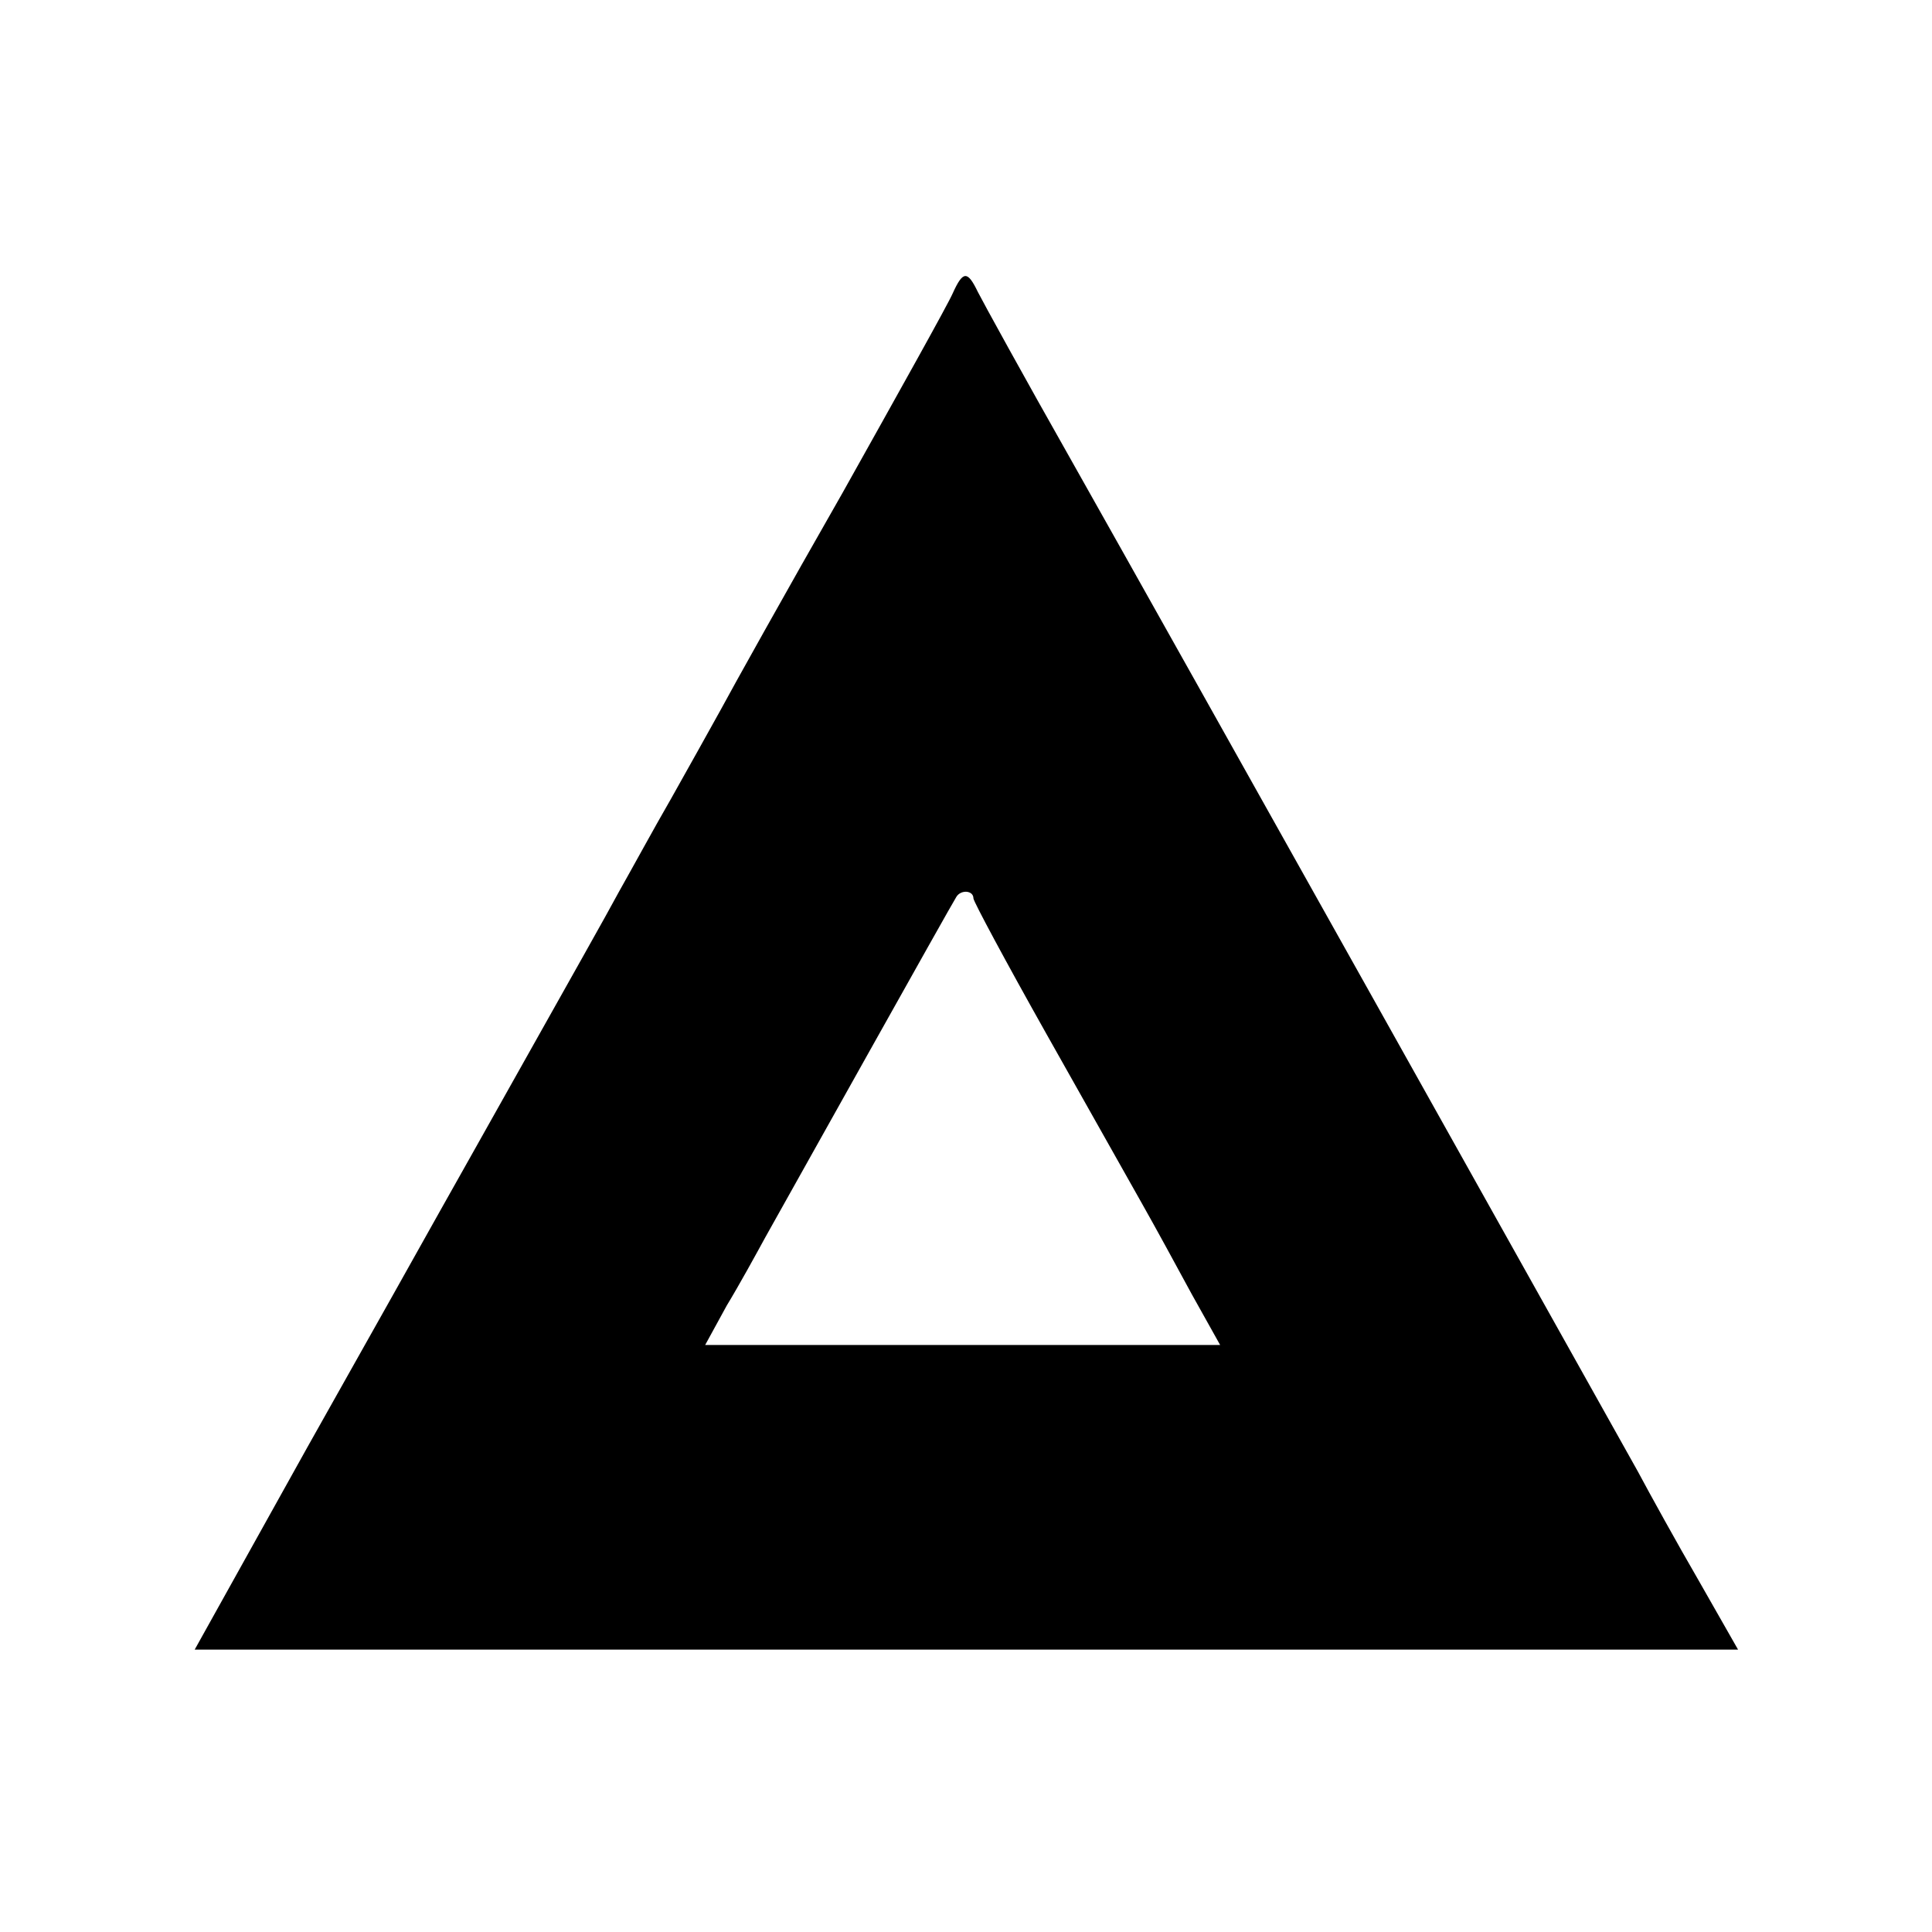
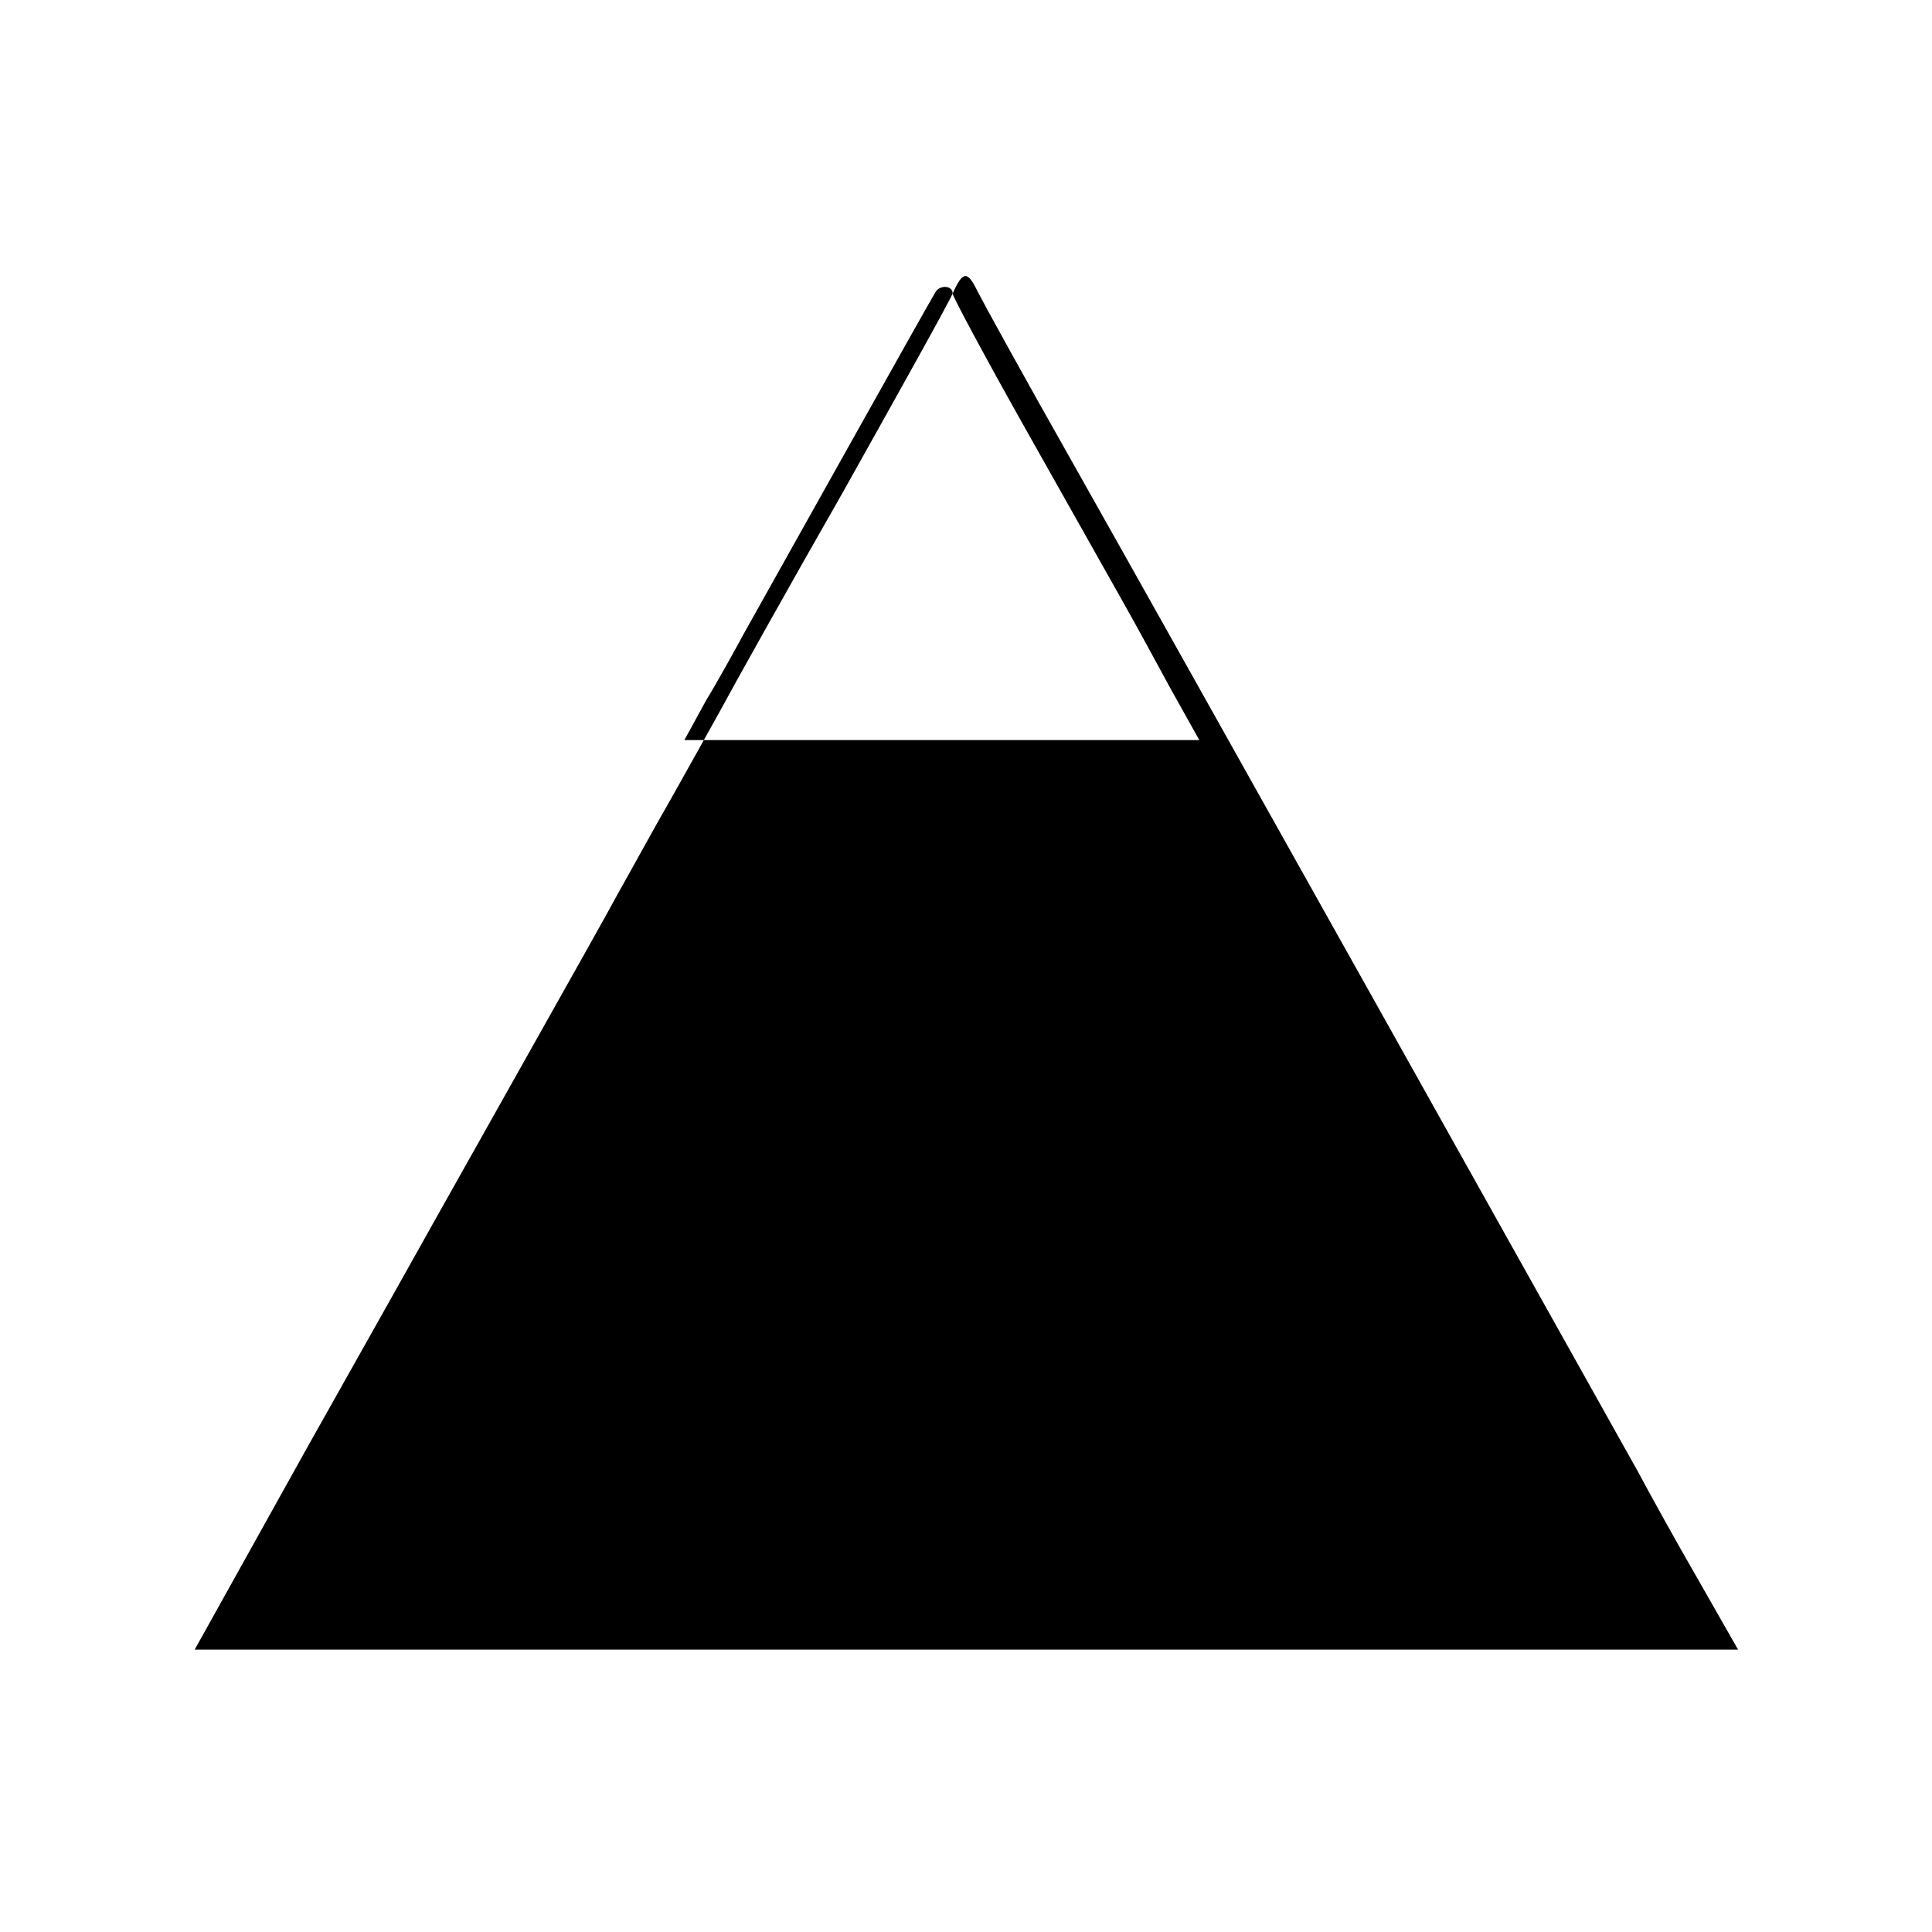
<svg xmlns="http://www.w3.org/2000/svg" version="1.0" width="260pt" height="260pt" viewBox="0 0 260 260" preserveAspectRatio="xMidYMid meet">
  <g transform="translate(0,260) scale(0.1,-0.1)" fill="#000000" stroke="none">
-     <path d="M1282 2205 c-6 -14 -73 -134 -148 -268 -76 -133 -149 -264 -164 -292 -15 -27 -45 -81 -67 -120 -22 -38 -53 -95 -70 -125 -16 -30 -72 -129 -123 -220 -51 -91 -104 -185 -118 -210 -14 -25 -94 -168 -178 -317 l-152 -273 1038 0 1039 0 -53 93 c-29 50 -66 117 -82 147 -47 84 -631 1128 -762 1360 -64 113 -120 215 -126 227 -14 29 -20 29 -34 -2z m28 -814 c0 -4 44 -86 98 -182 54 -96 112 -199 129 -229 17 -30 47 -85 67 -122 l38 -68 -347 0 -346 0 29 53 c17 28 40 70 52 92 32 57 251 449 257 458 6 10 23 9 23 -2z" />
+     <path d="M1282 2205 c-6 -14 -73 -134 -148 -268 -76 -133 -149 -264 -164 -292 -15 -27 -45 -81 -67 -120 -22 -38 -53 -95 -70 -125 -16 -30 -72 -129 -123 -220 -51 -91 -104 -185 -118 -210 -14 -25 -94 -168 -178 -317 l-152 -273 1038 0 1039 0 -53 93 c-29 50 -66 117 -82 147 -47 84 -631 1128 -762 1360 -64 113 -120 215 -126 227 -14 29 -20 29 -34 -2z c0 -4 44 -86 98 -182 54 -96 112 -199 129 -229 17 -30 47 -85 67 -122 l38 -68 -347 0 -346 0 29 53 c17 28 40 70 52 92 32 57 251 449 257 458 6 10 23 9 23 -2z" />
  </g>
</svg>